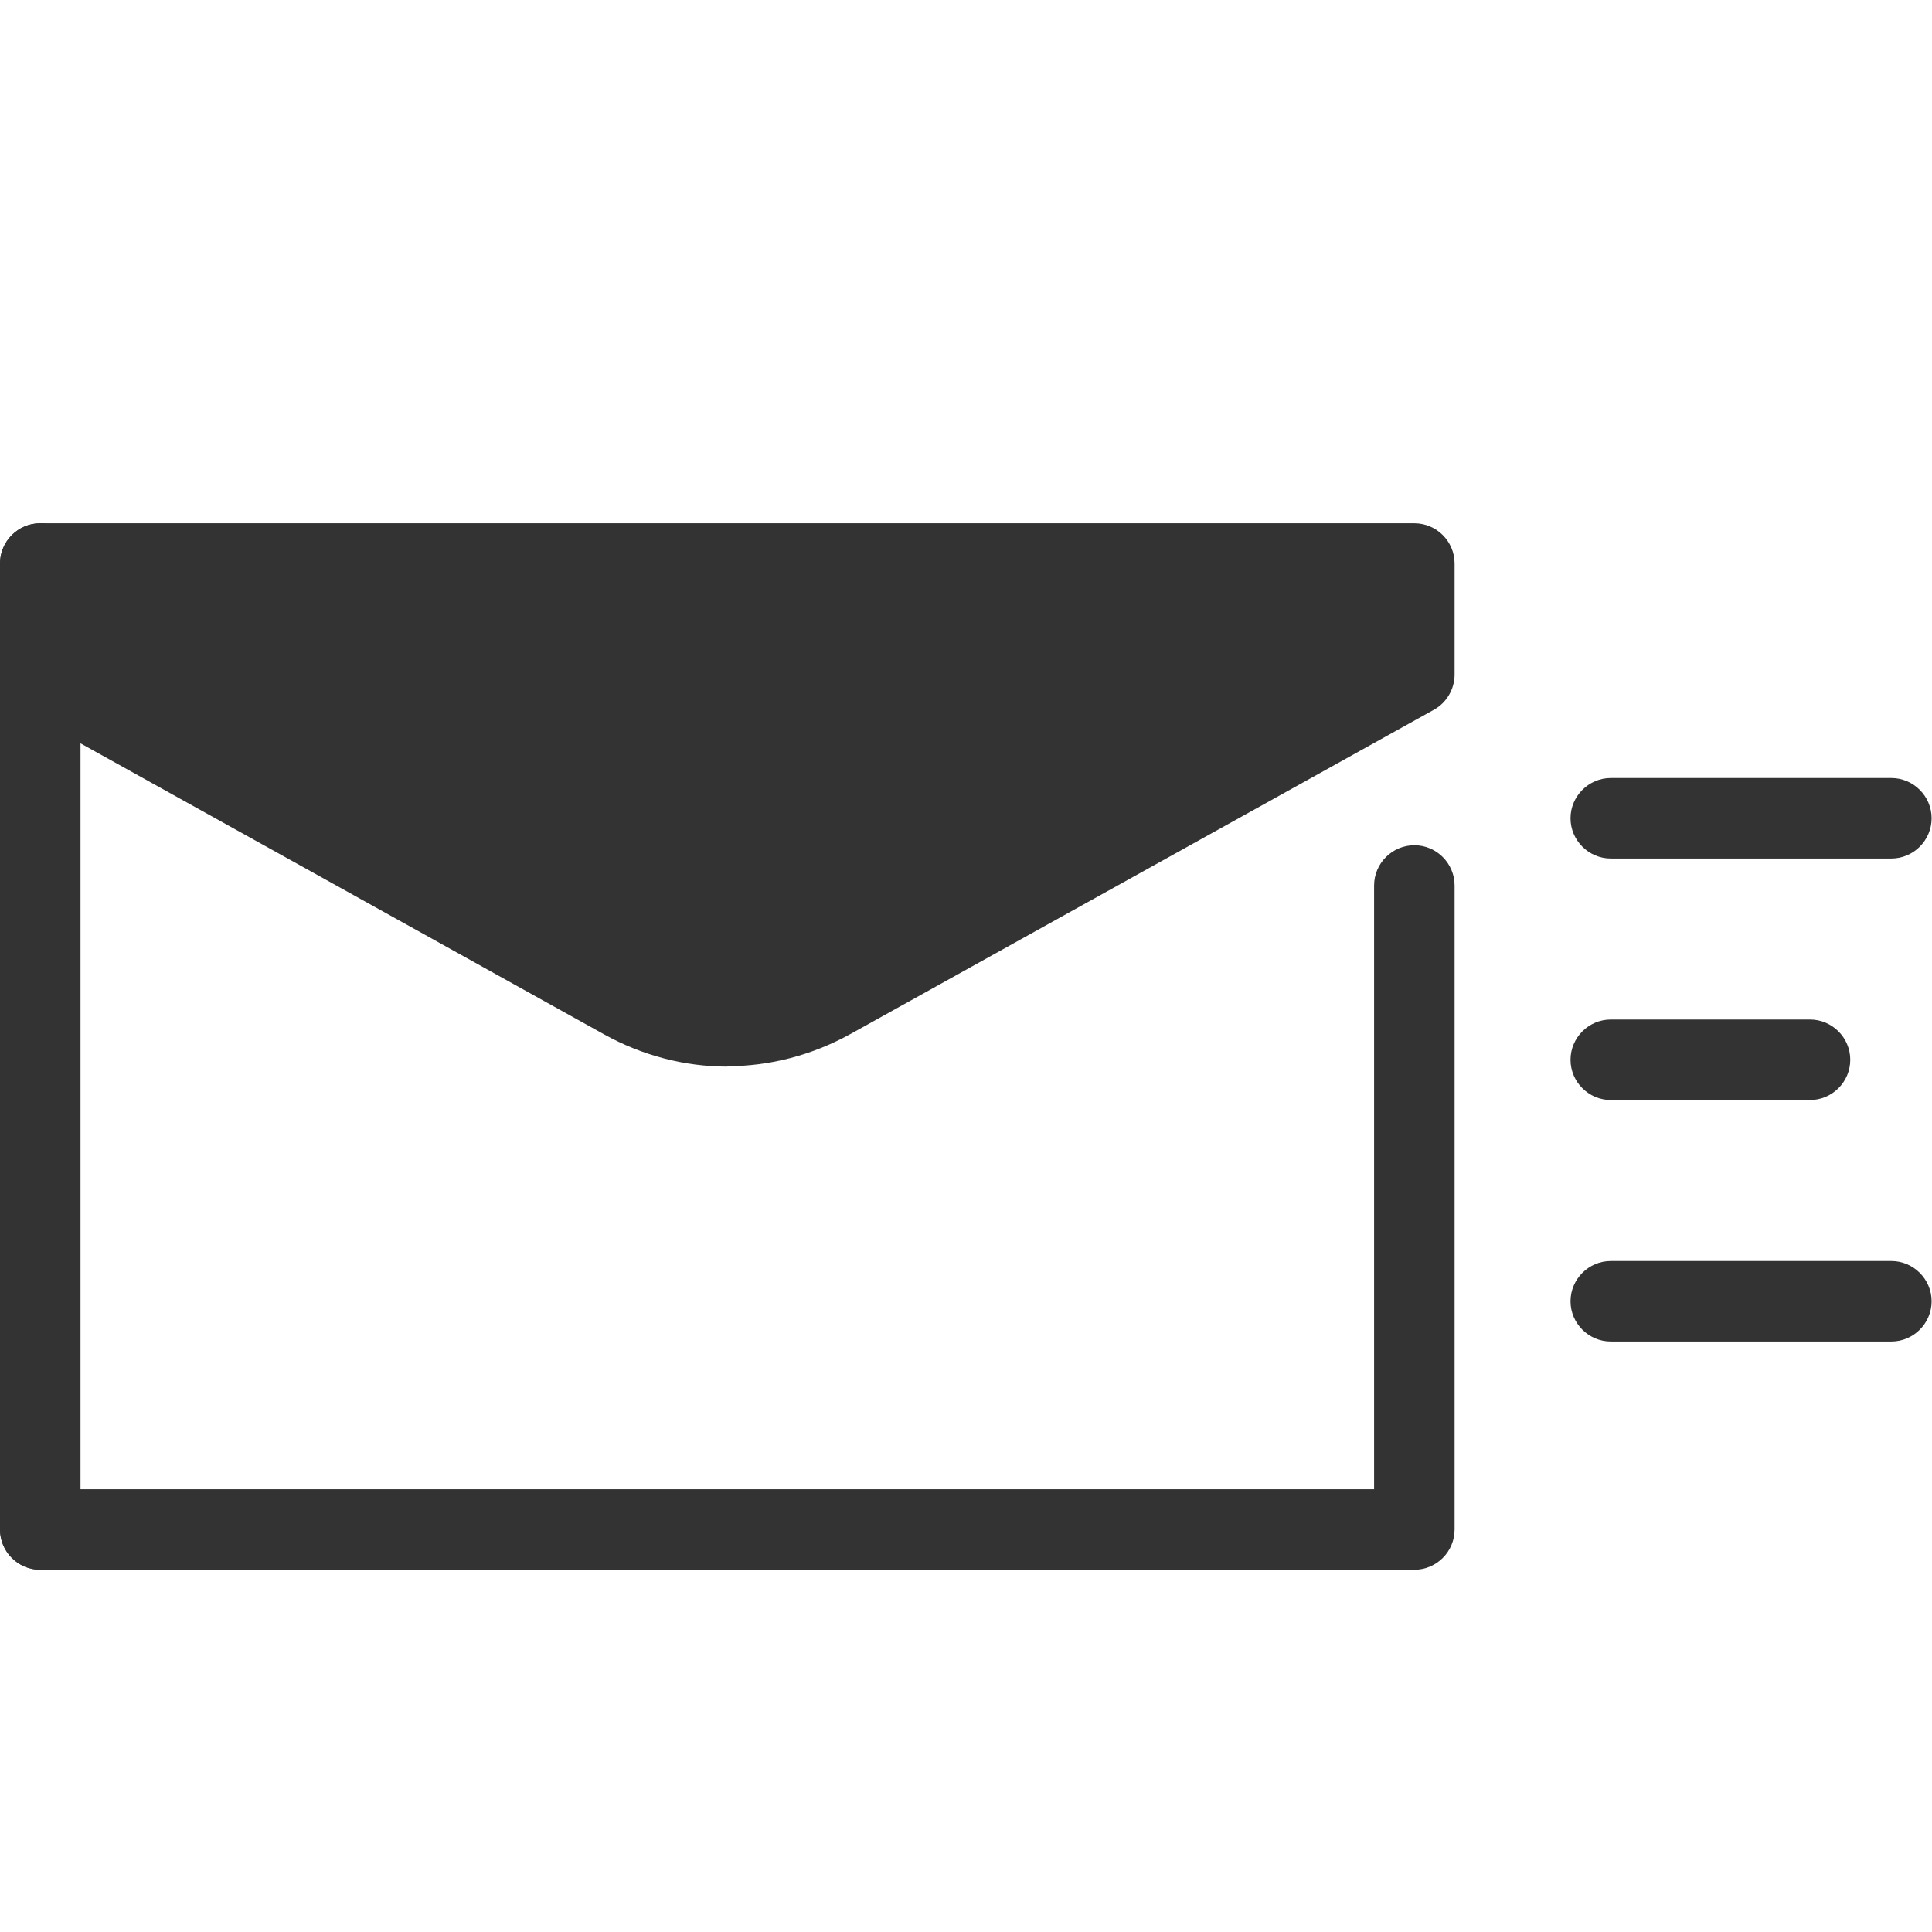
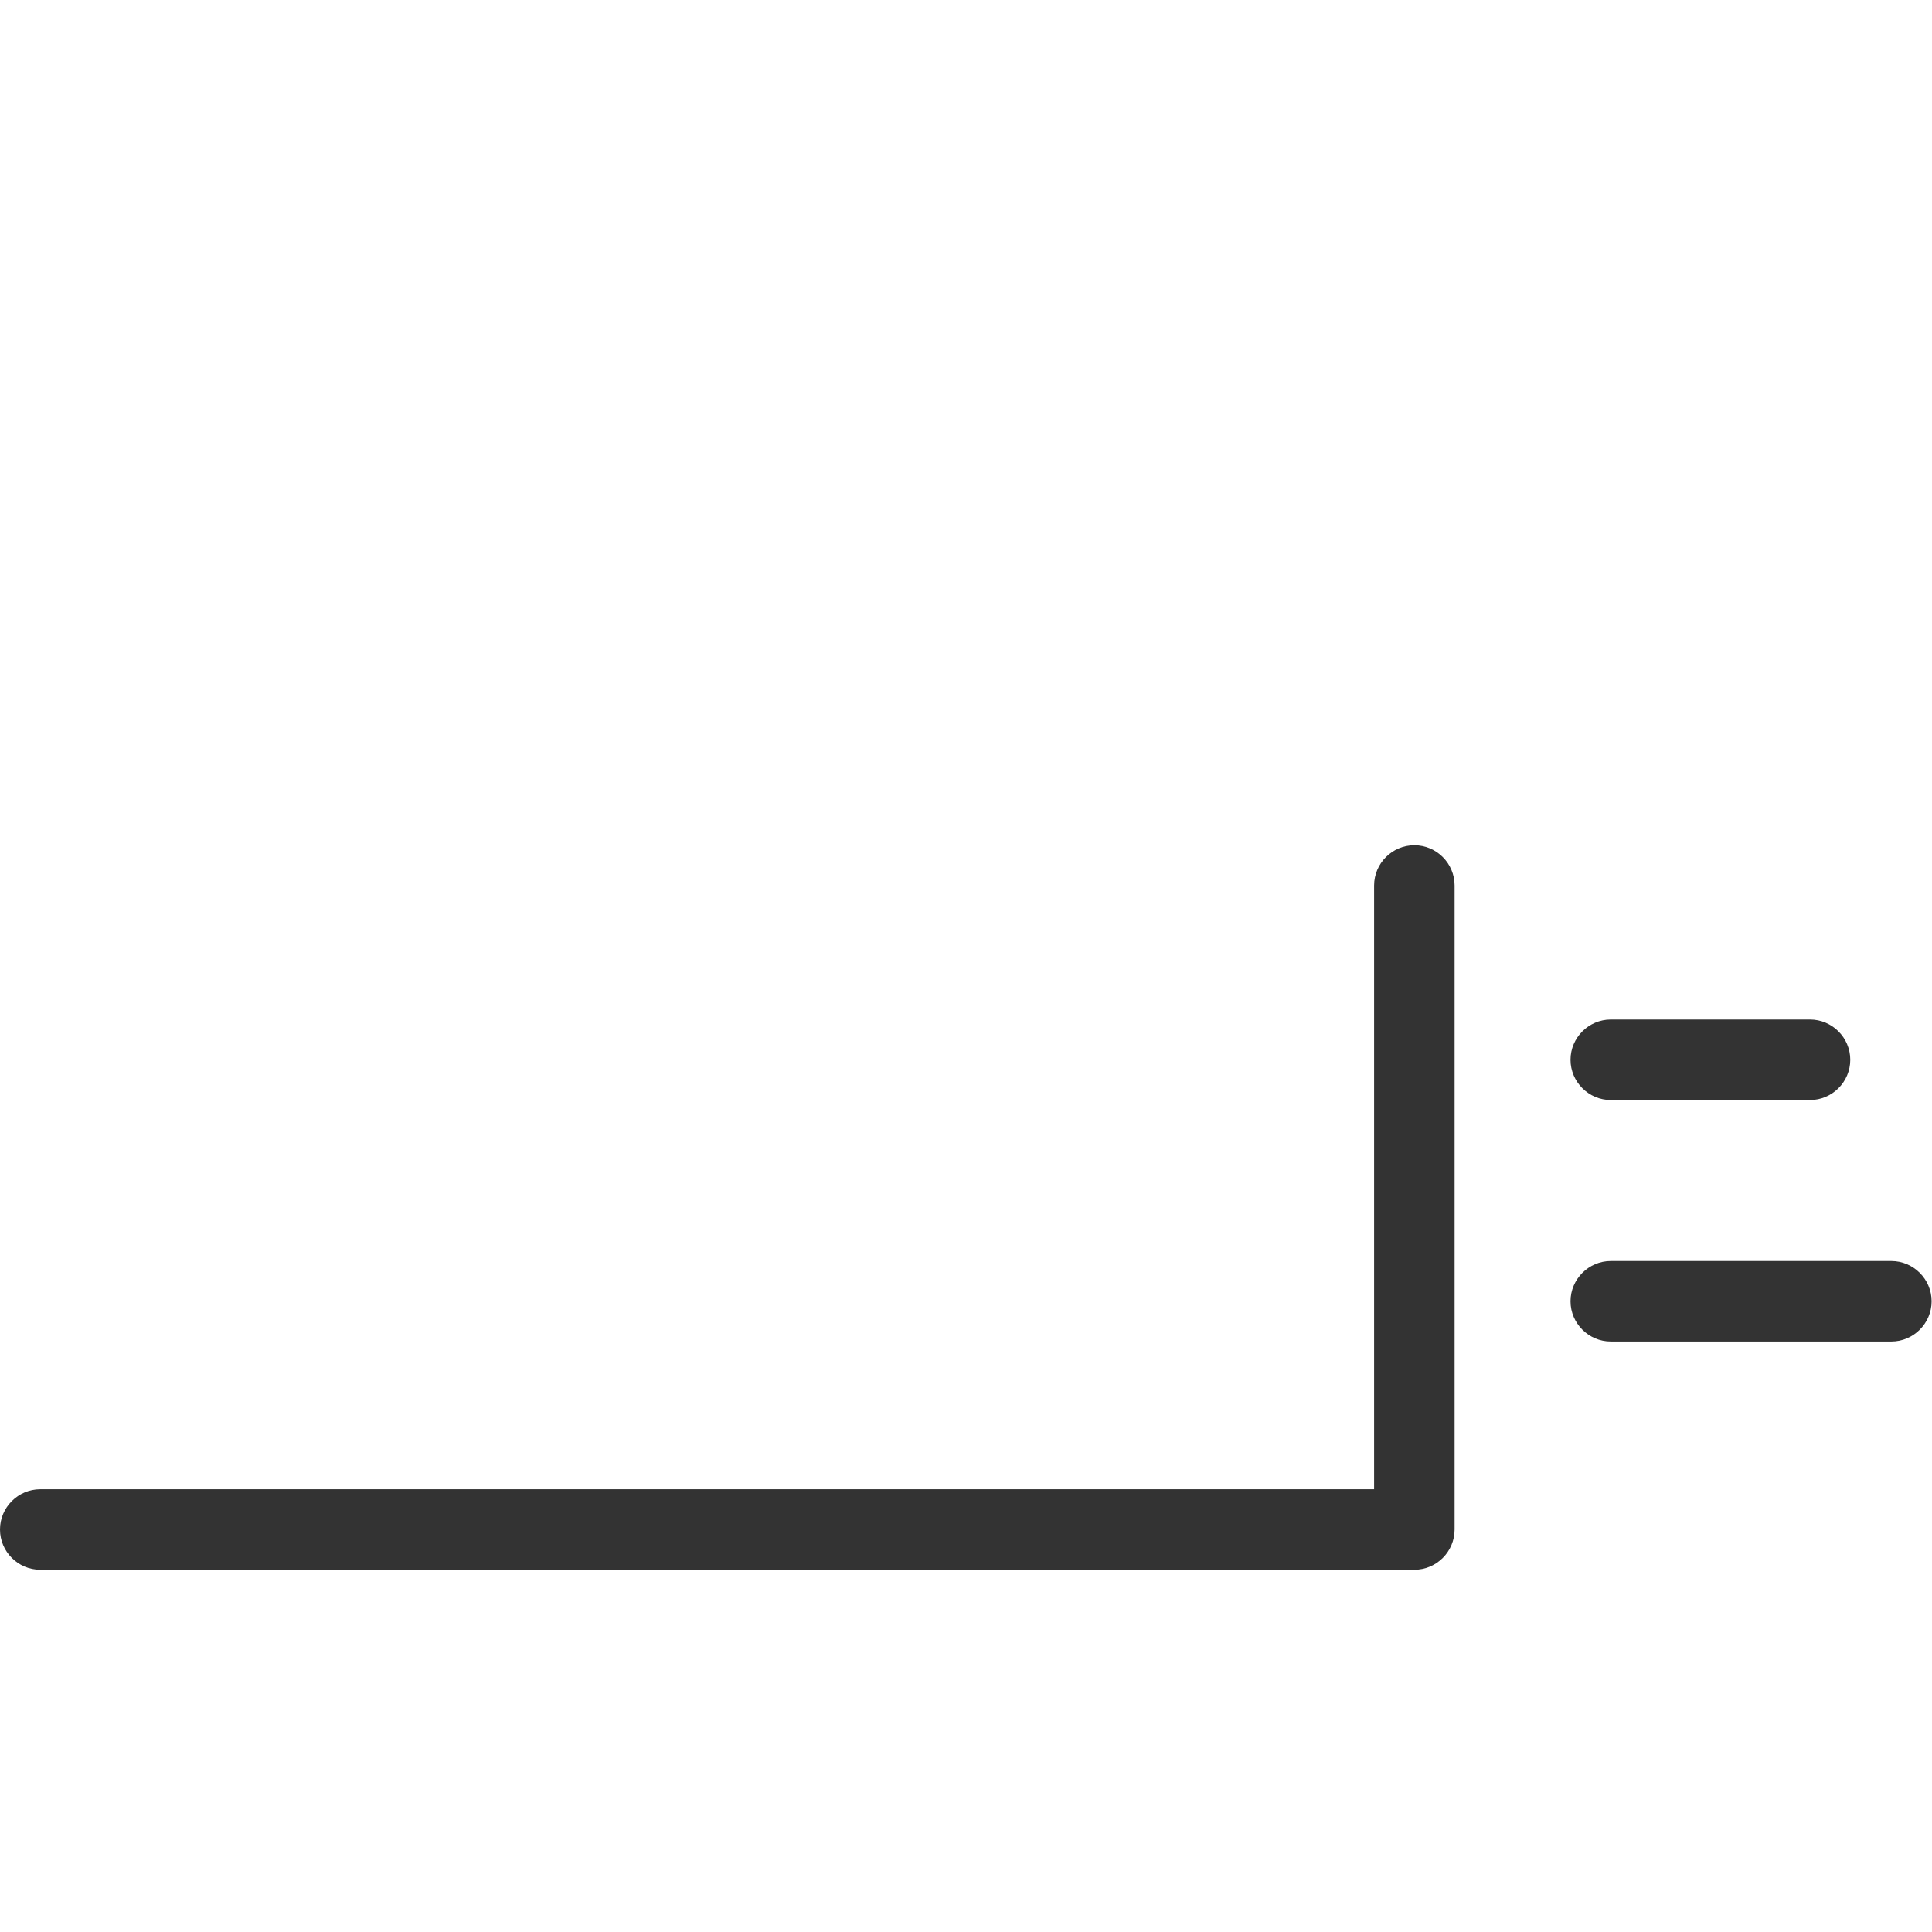
<svg xmlns="http://www.w3.org/2000/svg" width="30" height="30" viewBox="0 0 30 30" fill="none">
  <g clip-path="url(#clip0_845_262)">
    <path d="M21.962 24.375H0.625C0.281 24.375 0 24.094 0 23.75C0 23.406 0.281 23.125 0.625 23.125H21.337V13.75C21.337 13.406 21.619 13.125 21.962 13.125C22.306 13.125 22.587 13.406 22.587 13.75V23.75C22.587 24.094 22.306 24.375 21.962 24.375Z" fill="#333333" />
-     <path d="M0.625 24.375C0.281 24.375 0 24.094 0 23.75V8.75C0 8.406 0.281 8.125 0.625 8.125C0.969 8.125 1.25 8.406 1.25 8.75V23.75C1.25 24.094 0.969 24.375 0.625 24.375Z" fill="#333333" />
-     <path d="M21.962 10.481L12.9 15.519C11.894 16.075 10.688 16.075 9.688 15.519L0.625 10.481V8.75H21.962V10.481Z" fill="#333333" />
-     <path d="M11.294 16.562C10.637 16.562 9.981 16.394 9.381 16.062L0.319 11.025C0.125 10.912 0 10.706 0 10.475V8.75C0 8.406 0.281 8.125 0.625 8.125H21.962C22.306 8.125 22.587 8.406 22.587 8.75V10.475C22.587 10.7 22.462 10.912 22.269 11.019L13.206 16.056C12.606 16.387 11.95 16.556 11.294 16.556V16.562ZM1.25 10.113L9.994 14.975C10.812 15.431 11.787 15.431 12.6 14.975L21.344 10.113V9.375H1.25V10.113Z" fill="#333333" />
-     <path d="M29.369 13.331H25.012C24.669 13.331 24.387 13.05 24.387 12.706C24.387 12.363 24.669 12.081 25.012 12.081H29.369C29.712 12.081 29.994 12.363 29.994 12.706C29.994 13.05 29.712 13.331 29.369 13.331Z" fill="#333333" />
    <path d="M29.369 20.831H25.012C24.669 20.831 24.387 20.55 24.387 20.206C24.387 19.863 24.669 19.581 25.012 19.581H29.369C29.712 19.581 29.994 19.863 29.994 20.206C29.994 20.55 29.712 20.831 29.369 20.831Z" fill="#333333" />
    <path d="M28.106 17.081H25.012C24.669 17.081 24.387 16.8 24.387 16.456C24.387 16.113 24.669 15.831 25.012 15.831H28.106C28.45 15.831 28.731 16.113 28.731 16.456C28.731 16.8 28.45 17.081 28.106 17.081Z" fill="#333333" />
  </g>
  <defs>
    <clipPath id="clip0_845_262">
      <rect width="30" height="30" fill="white" />
    </clipPath>
  </defs>
</svg>